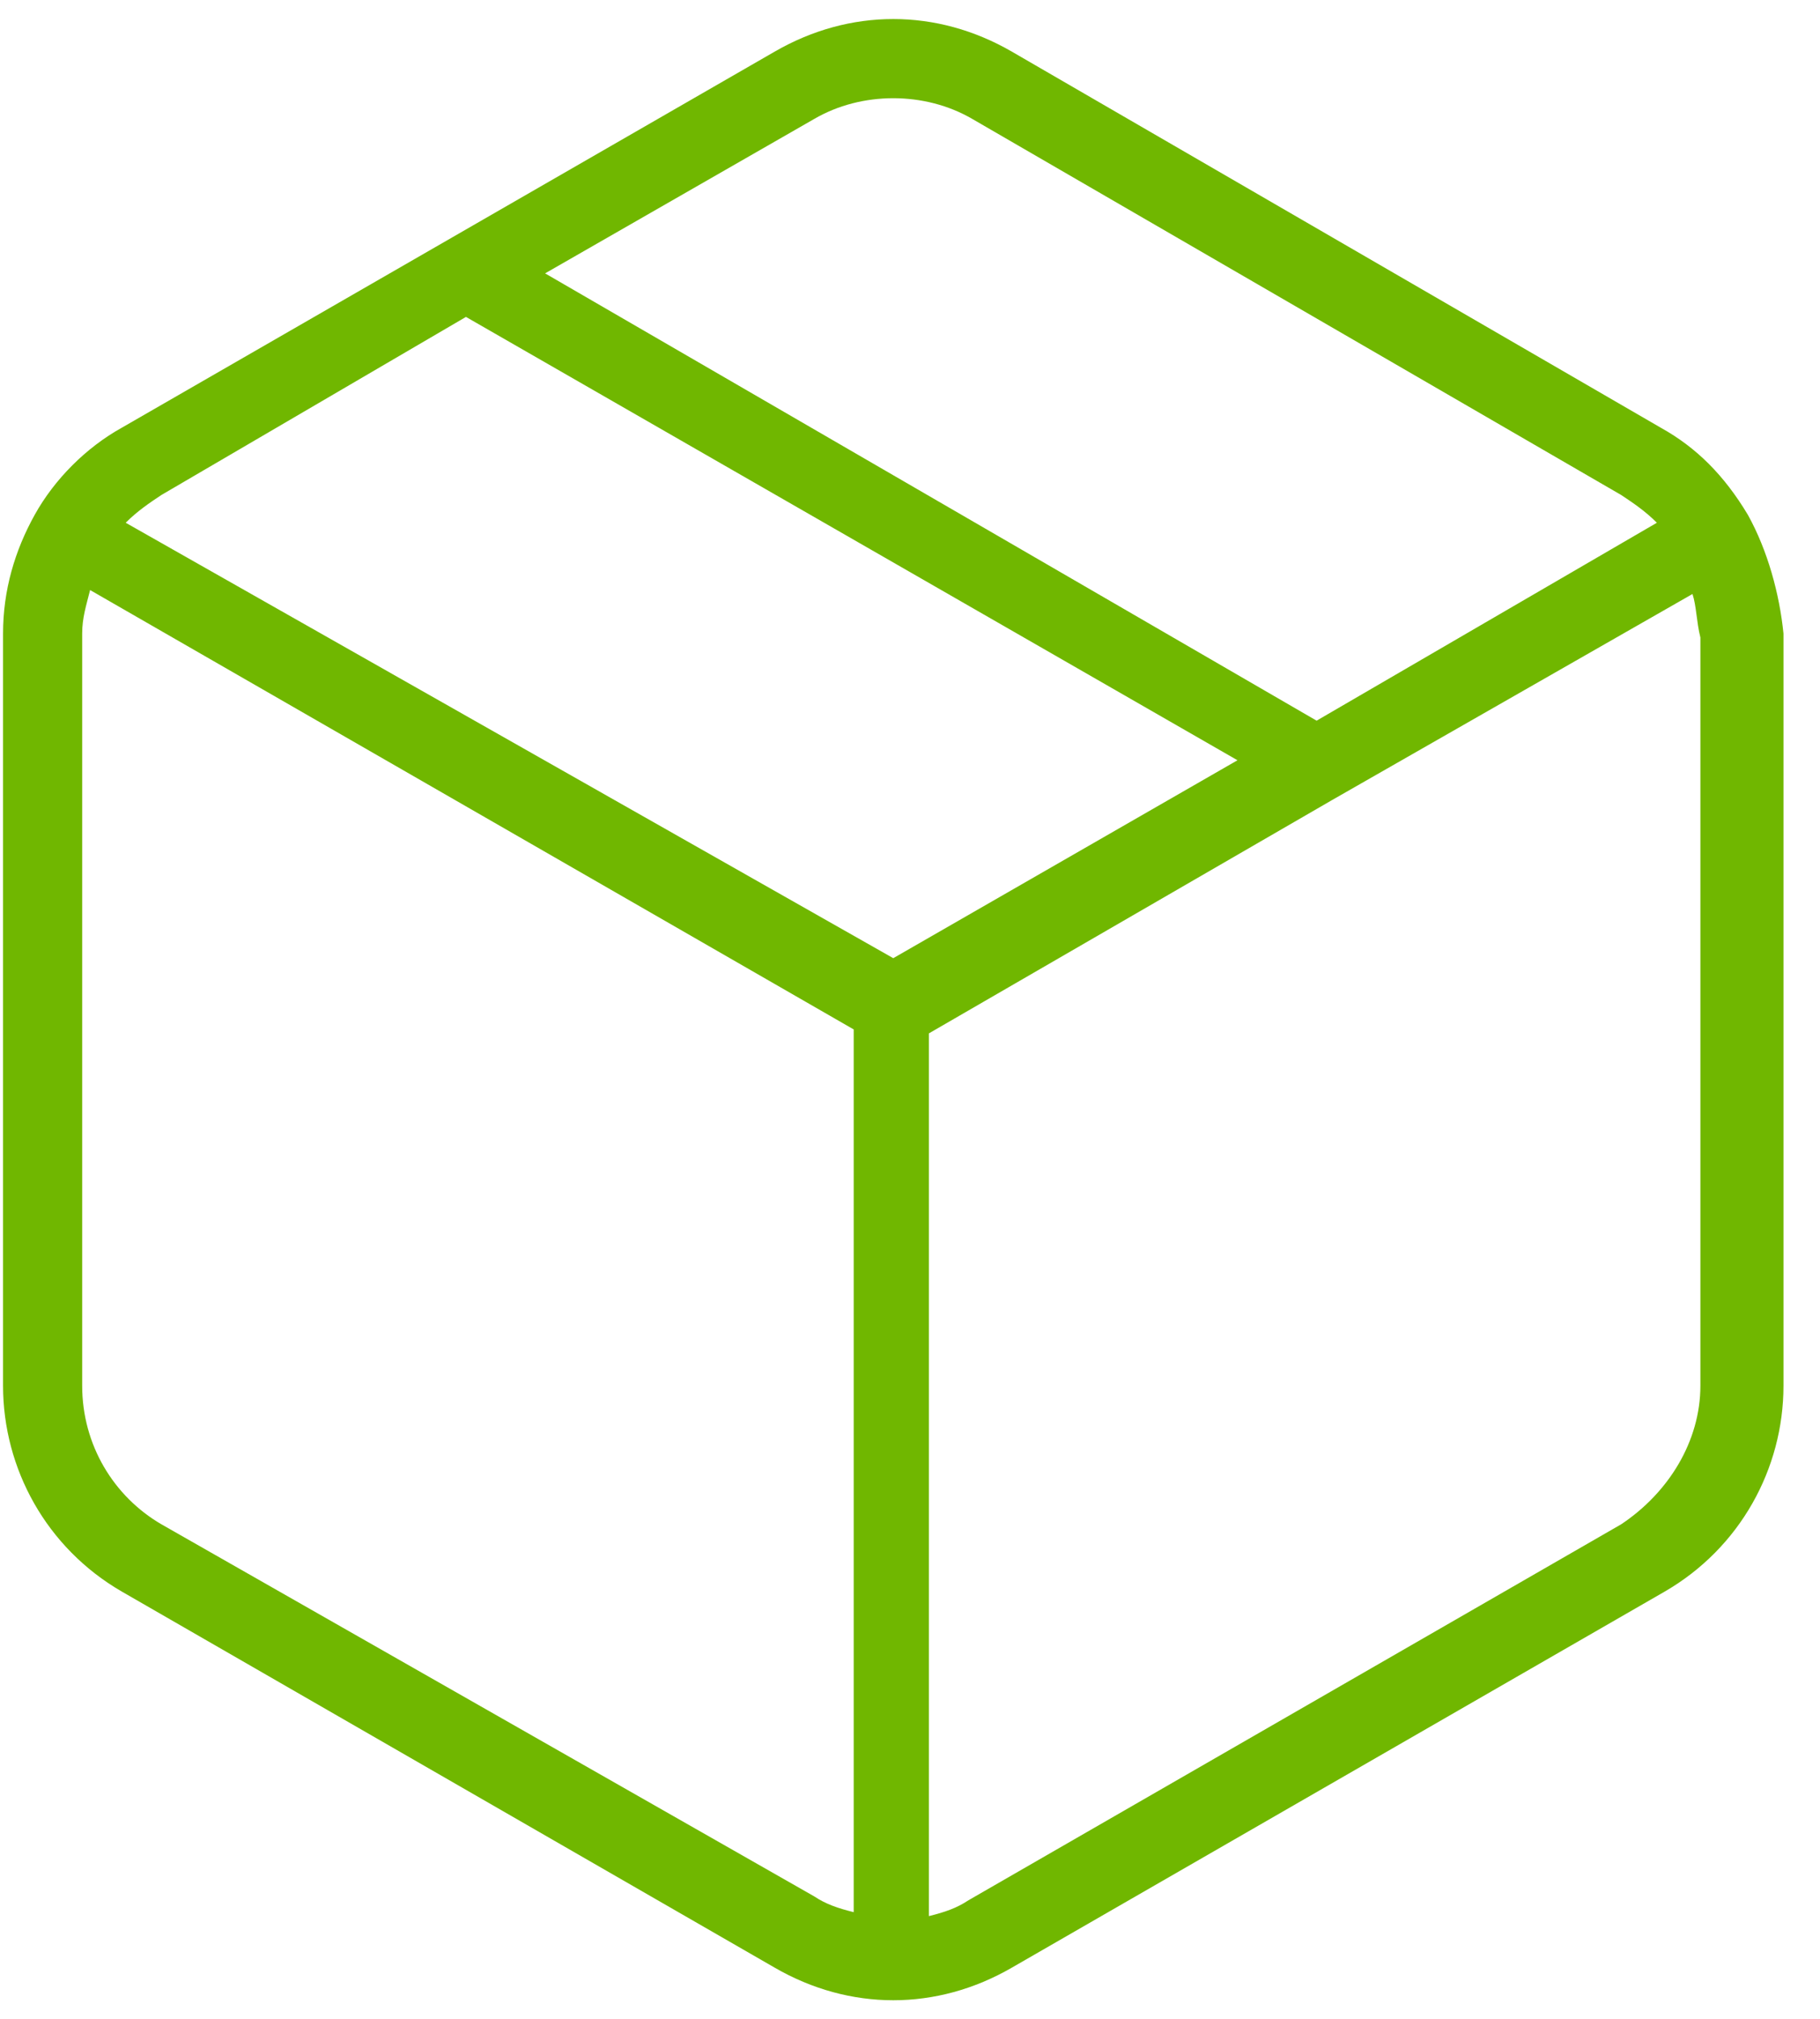
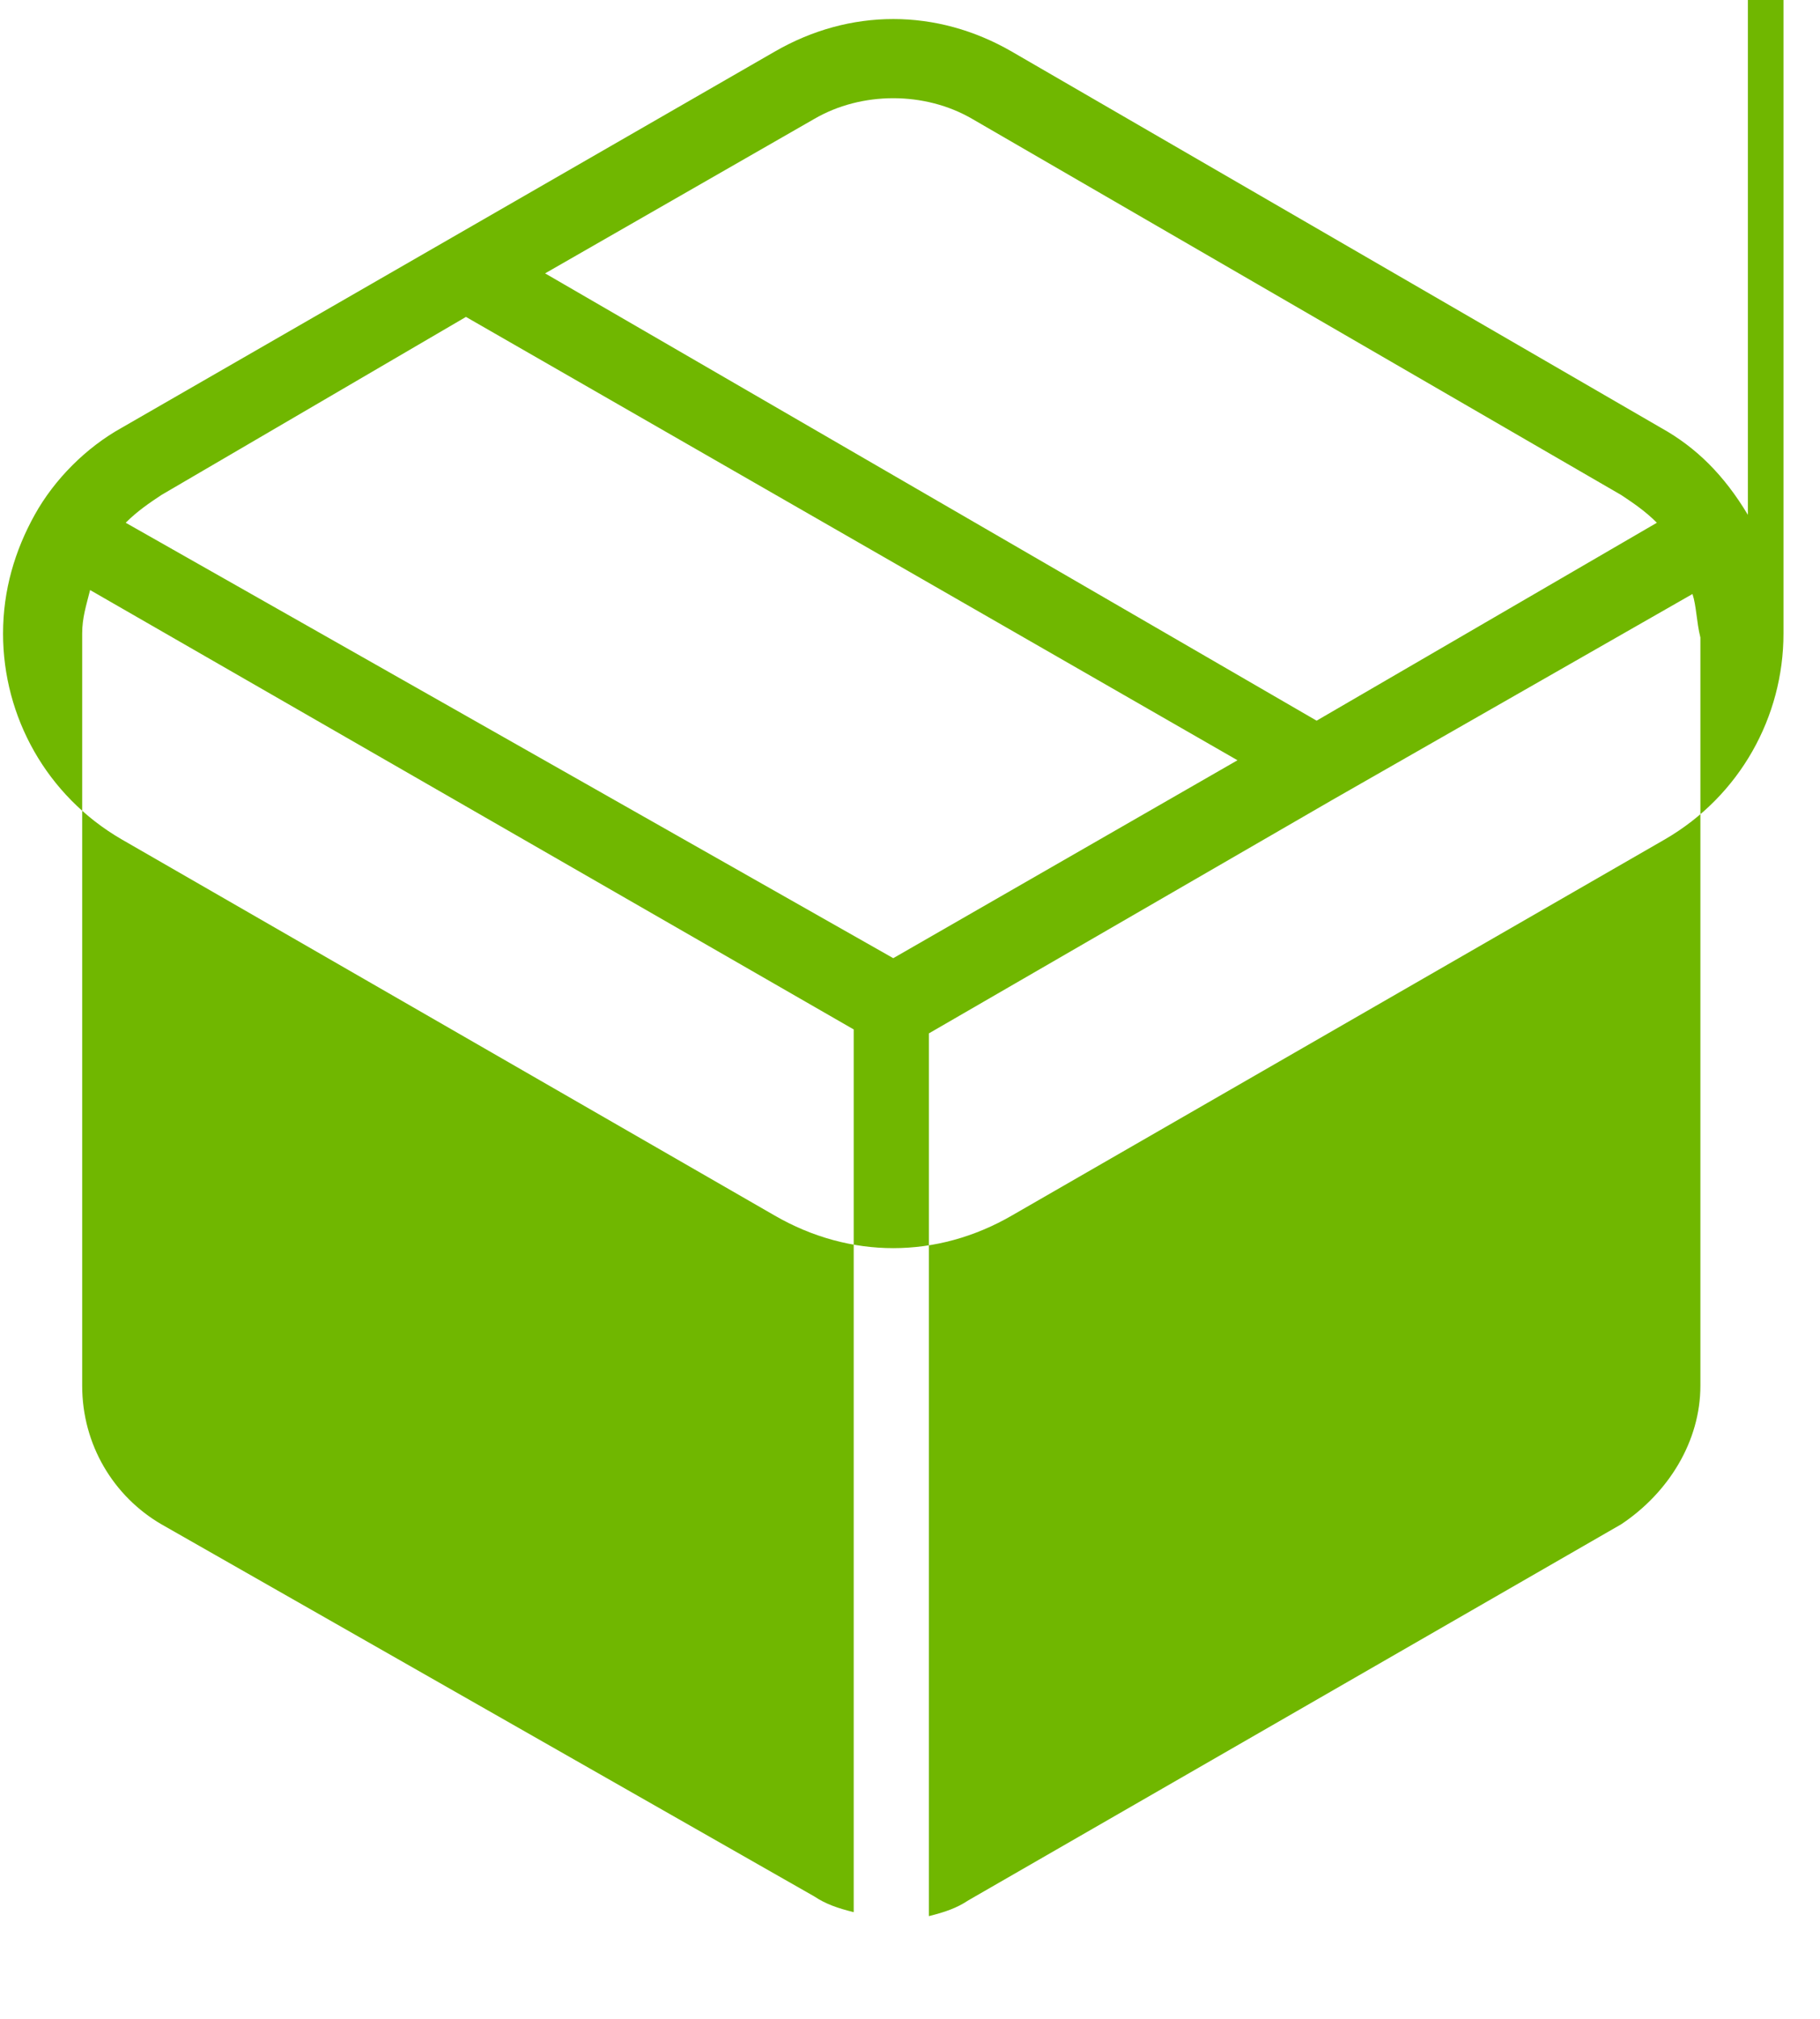
<svg xmlns="http://www.w3.org/2000/svg" width="46" height="51" fill="none">
-   <path fill="#70B700" d="M44.177 13.006c-.6-1-1.3-1.7-2.2-2.2l-16.4-9.5c-1.9-1.1-4.1-1.1-6 0l-16.5 9.5c-.9.5-1.7 1.3-2.2 2.2-.5.9-.8 1.9-.8 3v19c0 2.1 1.1 4.1 3 5.2l16.5 9.5c1.9 1.1 4.1 1.1 6 0l16.5-9.5c1.9-1.1 3-3.1 3-5.2v-19c-.1-1-.4-2.1-.9-3Zm-23.6-10c1.2-.7 2.8-.7 4 0l16.4 9.5c.3.2.6.4.9.7l-8.6 5-19.5-11.3 6.8-3.9Zm-16.5 9.5 7.7-4.5 19.5 11.2-8.7 5-19.4-11c.3-.3.6-.5.9-.7Zm0 26c-1.2-.7-2-2-2-3.5v-19c0-.4.1-.7.2-1.1l19.3 11.1v22.3c-.4-.1-.7-.2-1-.4l-16.5-9.4Zm38.9-3.5c0 1.4-.8 2.7-2 3.5l-16.5 9.5c-.3.2-.6.3-1 .4v-22.3l10.2-5.9 9.1-5.2c.1.3.1.7.2 1.1v18.9Z" />
+   <path fill="#70B700" d="M44.177 13.006c-.6-1-1.3-1.7-2.2-2.2l-16.4-9.5c-1.9-1.1-4.1-1.1-6 0l-16.5 9.5c-.9.5-1.7 1.3-2.2 2.2-.5.9-.8 1.9-.8 3c0 2.1 1.1 4.1 3 5.2l16.5 9.5c1.9 1.1 4.1 1.1 6 0l16.5-9.5c1.9-1.1 3-3.1 3-5.2v-19c-.1-1-.4-2.1-.9-3Zm-23.6-10c1.2-.7 2.8-.7 4 0l16.4 9.5c.3.2.6.4.9.7l-8.6 5-19.5-11.3 6.8-3.9Zm-16.5 9.5 7.7-4.5 19.5 11.2-8.7 5-19.4-11c.3-.3.6-.5.9-.7Zm0 26c-1.2-.7-2-2-2-3.5v-19c0-.4.1-.7.2-1.1l19.3 11.1v22.3c-.4-.1-.7-.2-1-.4l-16.5-9.4Zm38.9-3.5c0 1.4-.8 2.7-2 3.5l-16.5 9.5c-.3.2-.6.3-1 .4v-22.3l10.2-5.9 9.1-5.2c.1.3.1.7.2 1.1v18.9Z" />
</svg>